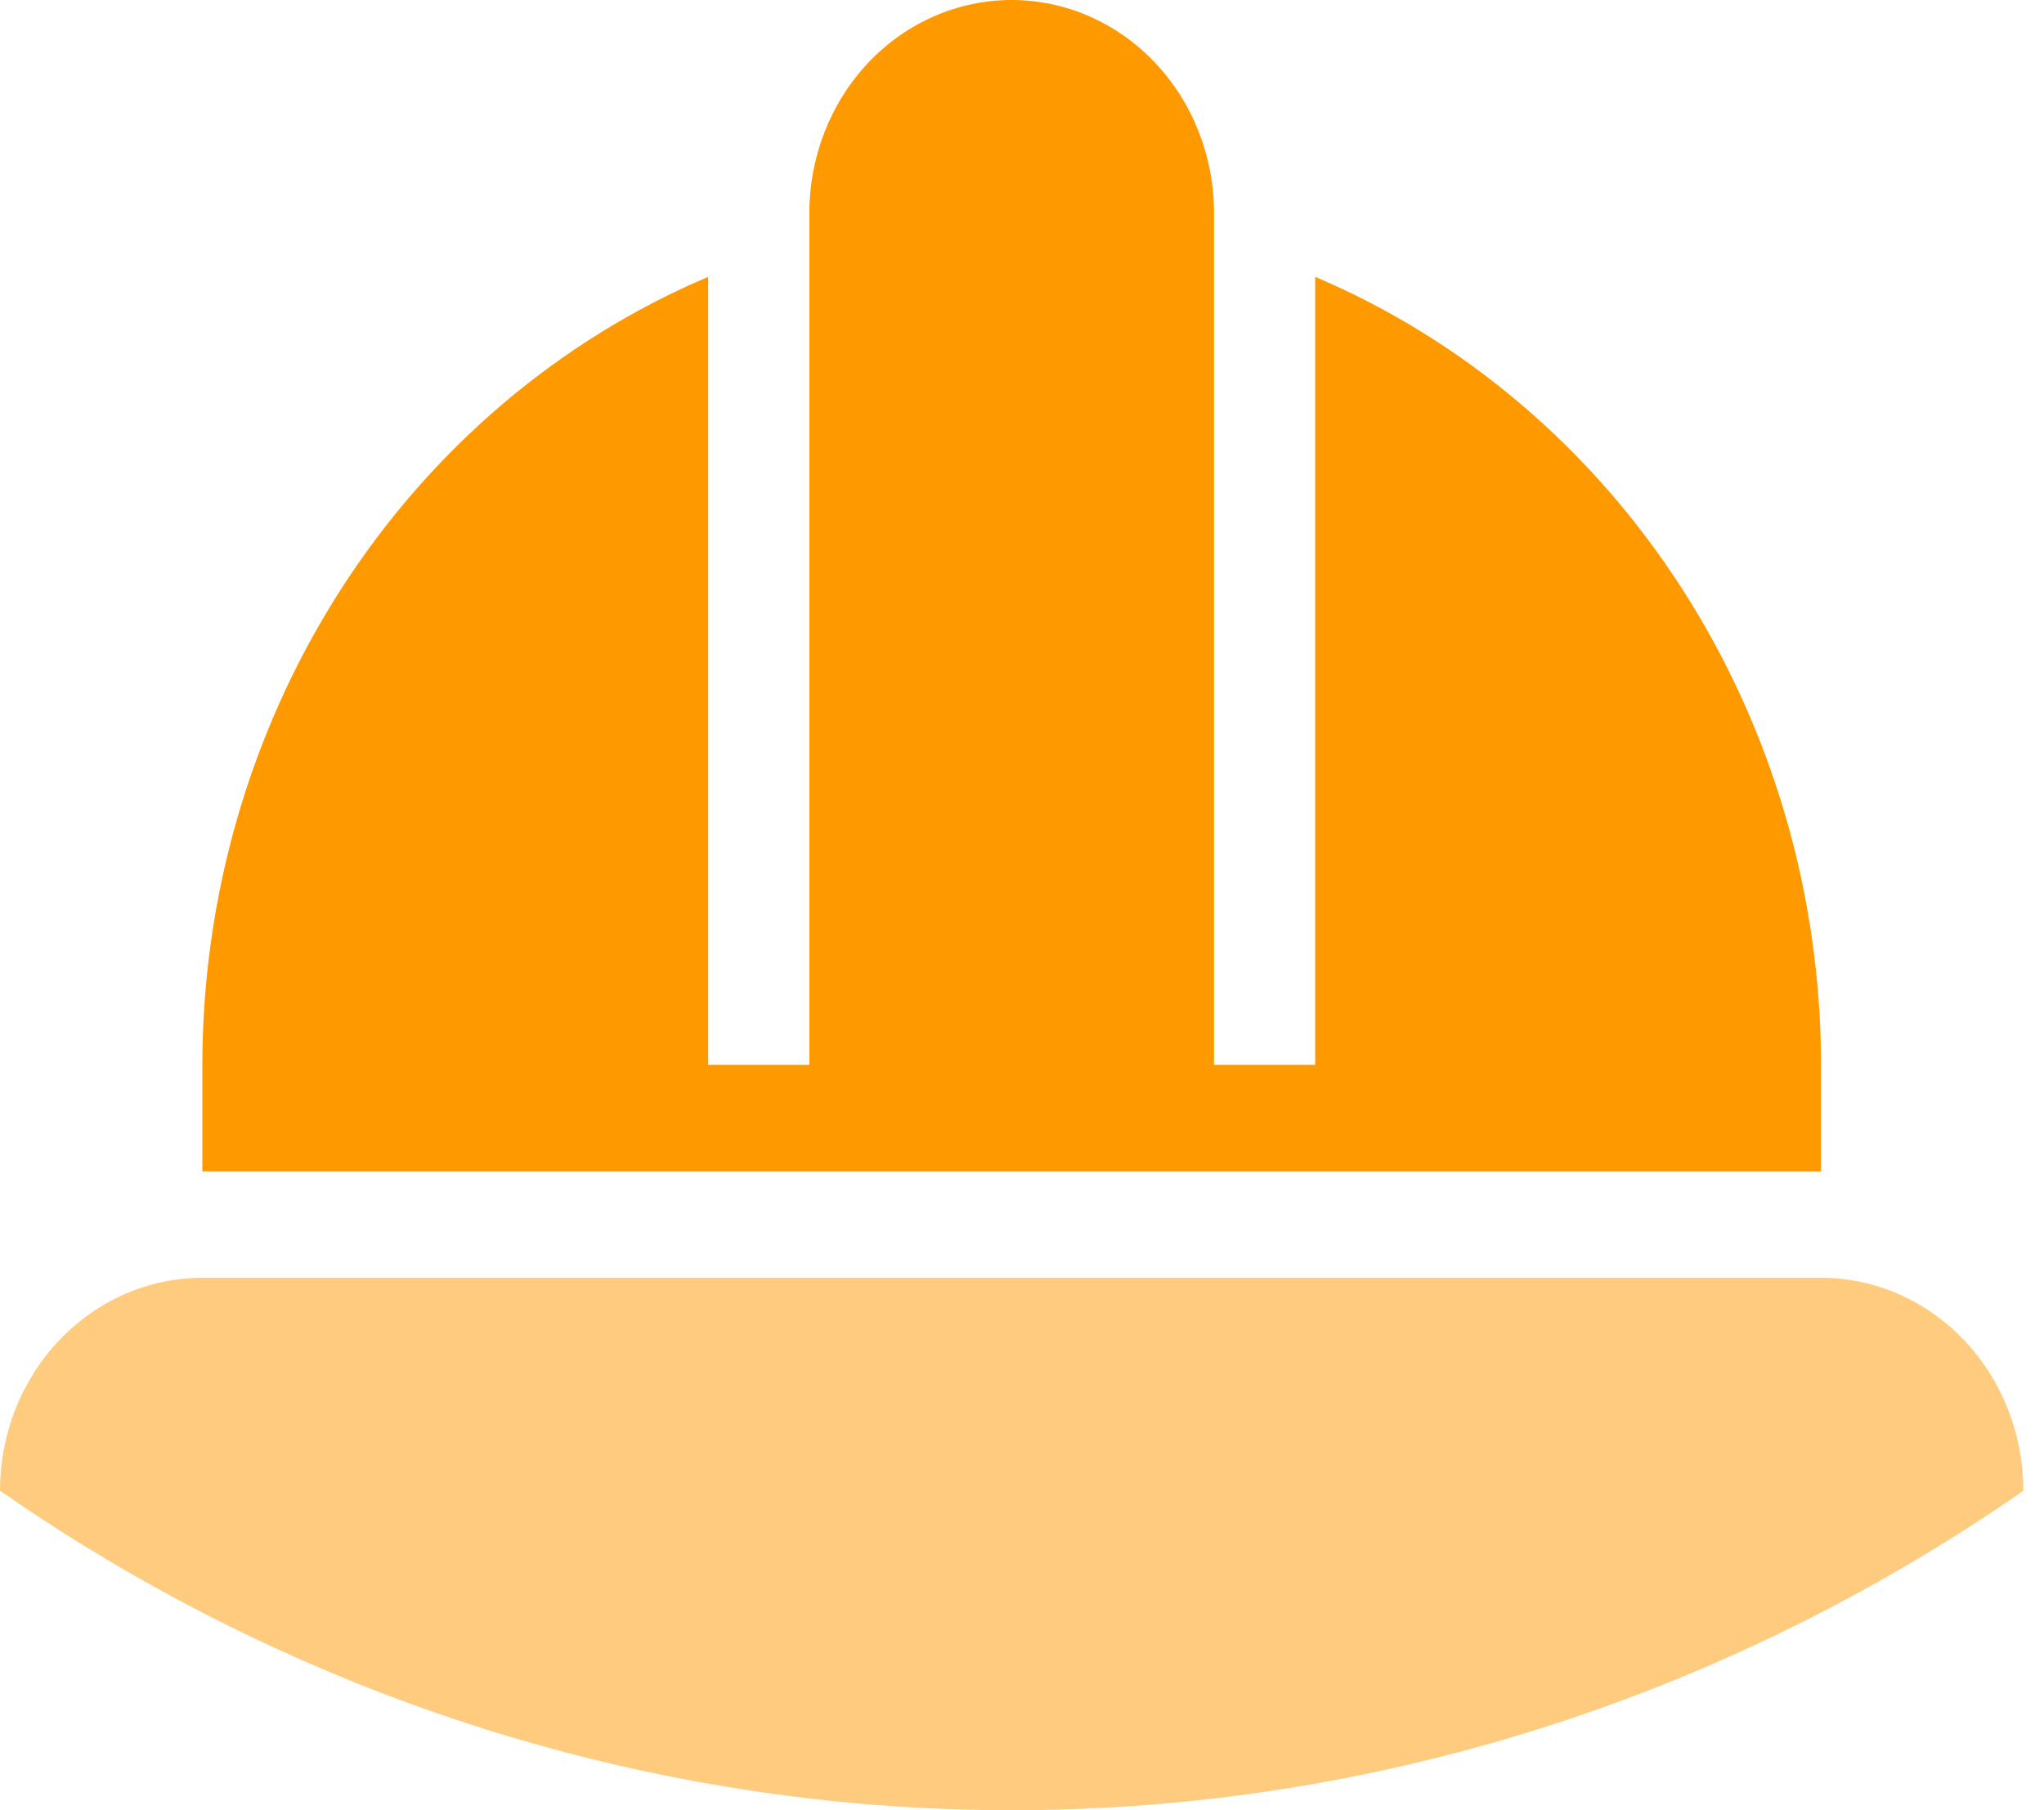
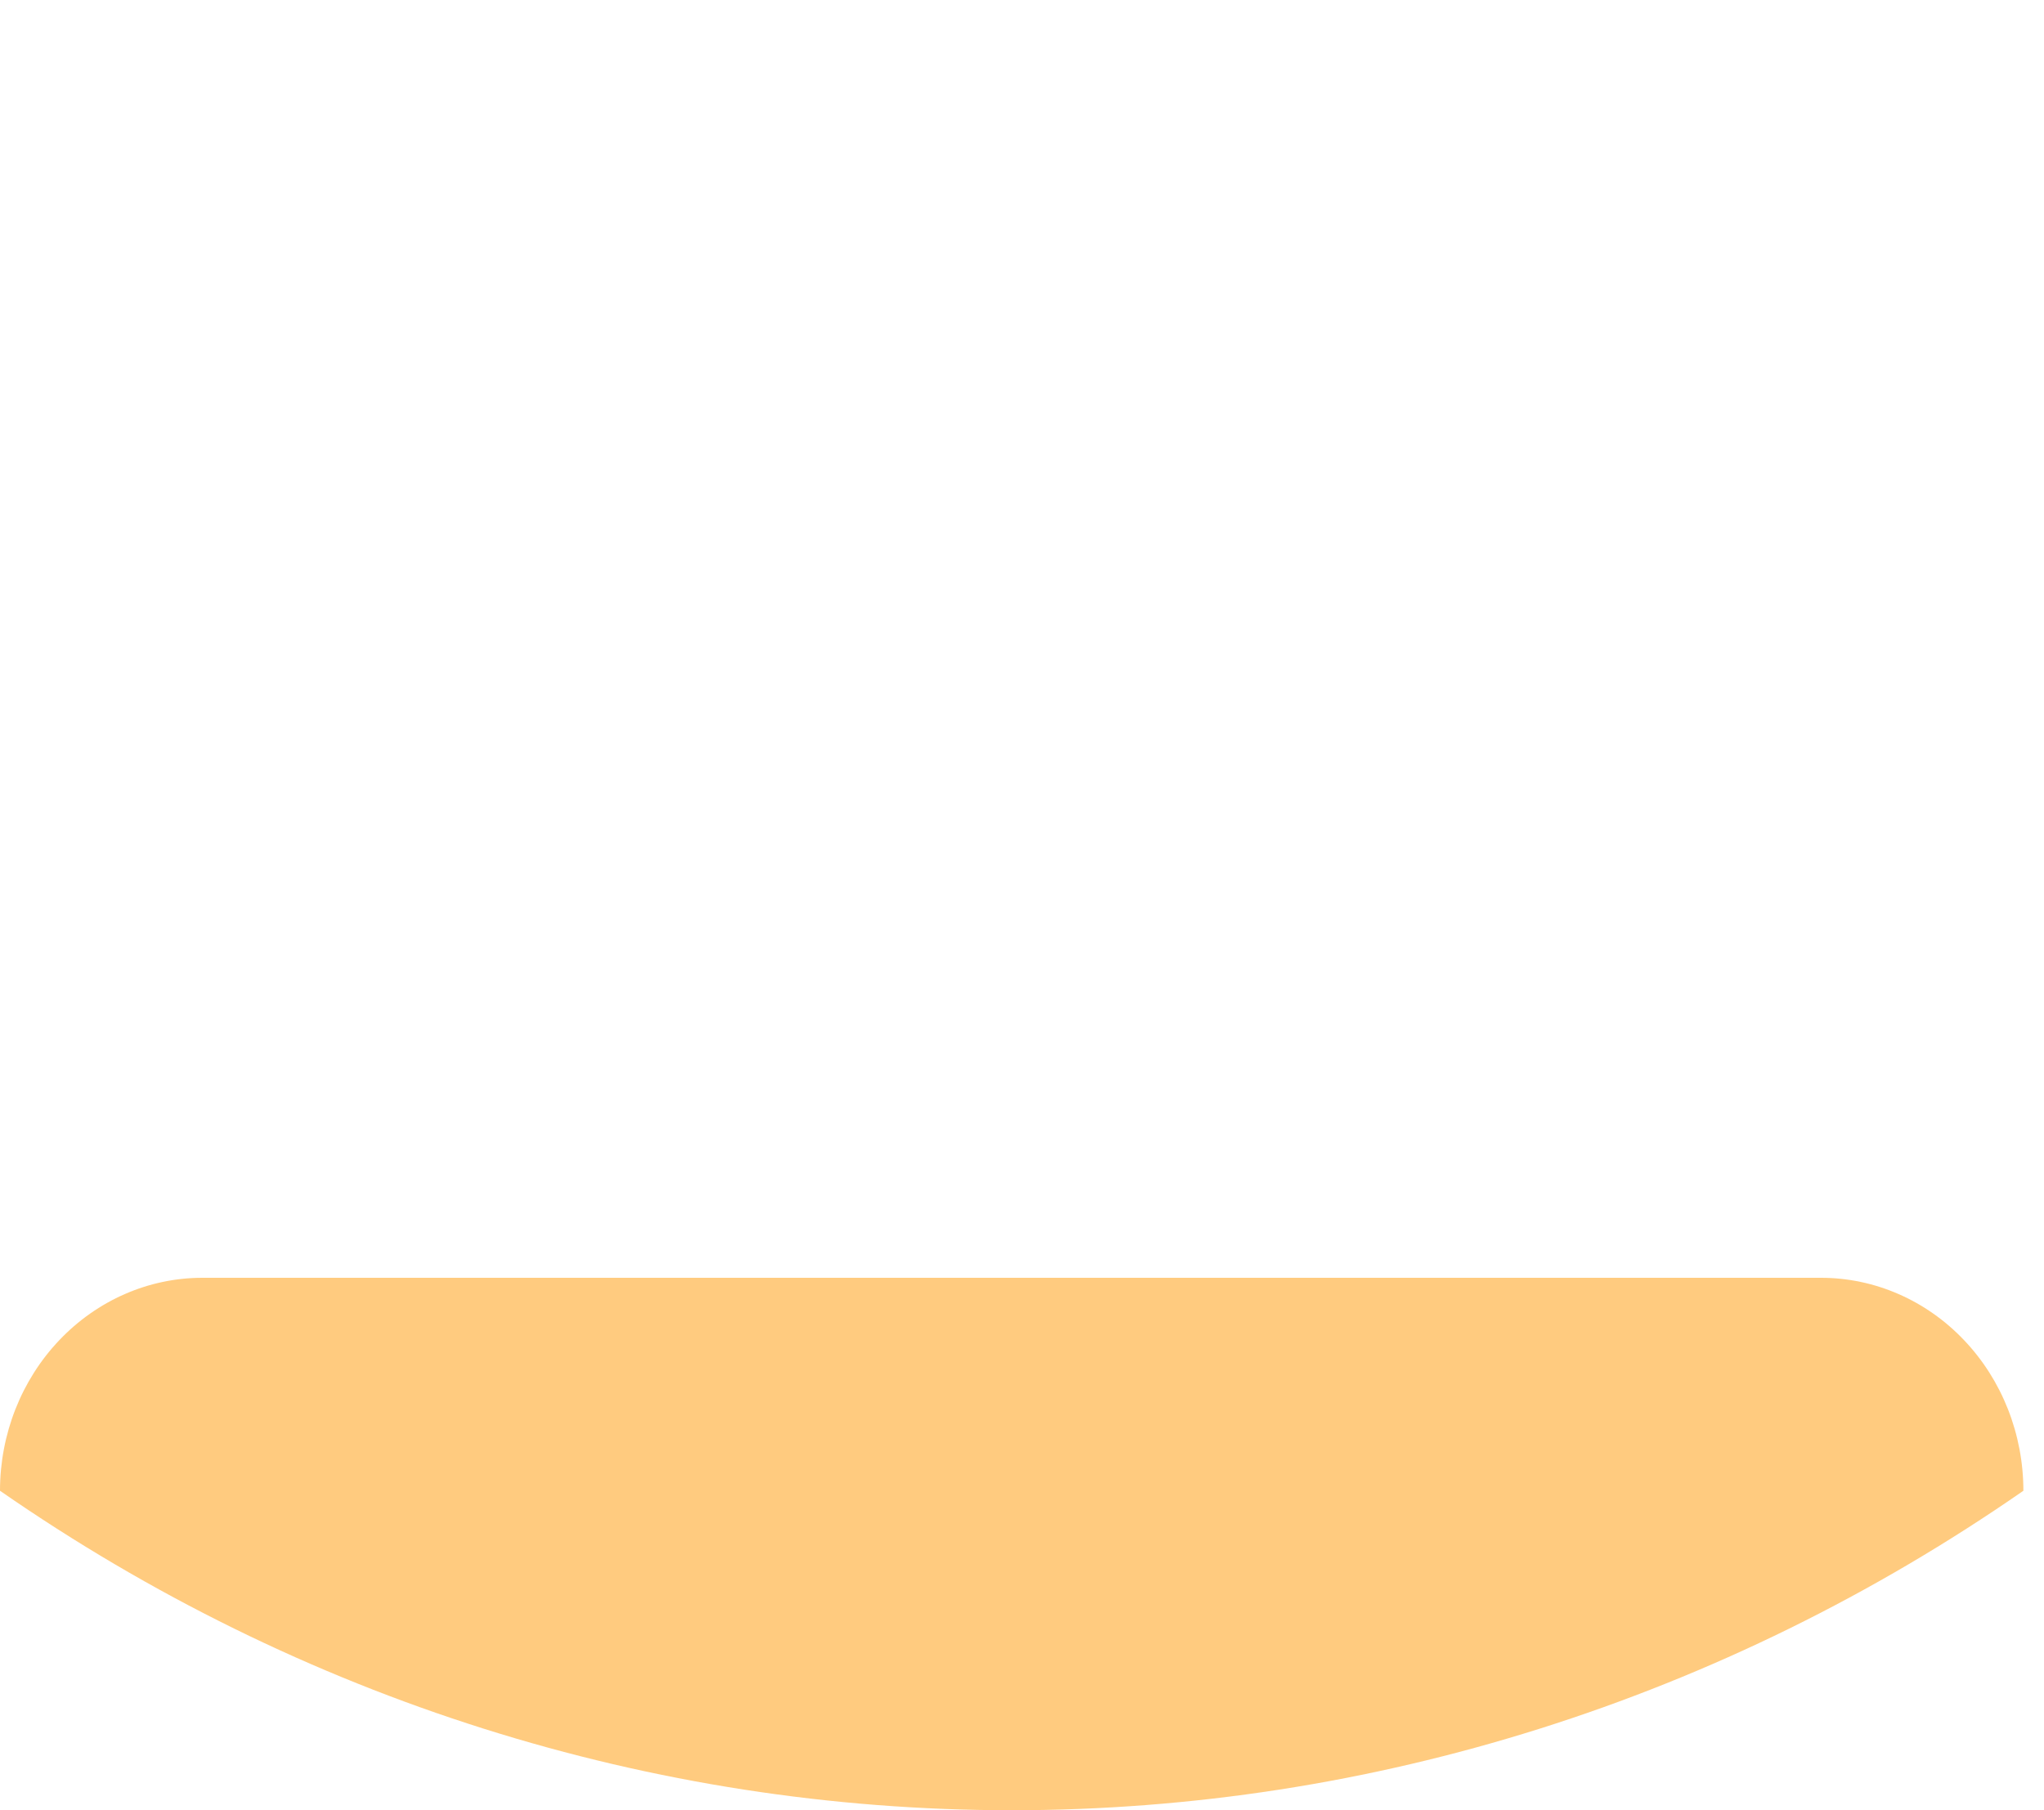
<svg xmlns="http://www.w3.org/2000/svg" width="35" height="31" viewBox="0 0 35 31" fill="none">
-   <path d="M31.182 18.235C31.18 15.334 30.354 12.499 28.811 10.095C27.267 7.691 25.077 5.826 22.52 4.741V18.235H20.788V3.647C20.788 2.68 20.423 1.752 19.773 1.068C19.123 0.384 18.242 0 17.323 0C16.404 0 15.523 0.384 14.873 1.068C14.224 1.752 13.859 2.68 13.859 3.647V18.235H12.126V4.741C9.57 5.826 7.379 7.691 5.836 10.095C4.293 12.499 3.467 15.334 3.465 18.235V20.059H31.182V18.235Z" fill="#FF9900" />
  <path opacity="0.5" d="M3.465 21.882H31.182C32.101 21.882 32.983 22.267 33.632 22.951C34.282 23.634 34.647 24.562 34.647 25.529C29.506 29.098 23.482 31 17.323 31C11.165 31 5.142 29.098 0 25.529C0 24.562 0.365 23.634 1.015 22.951C1.665 22.267 2.546 21.882 3.465 21.882Z" fill="#FF9900" />
</svg>